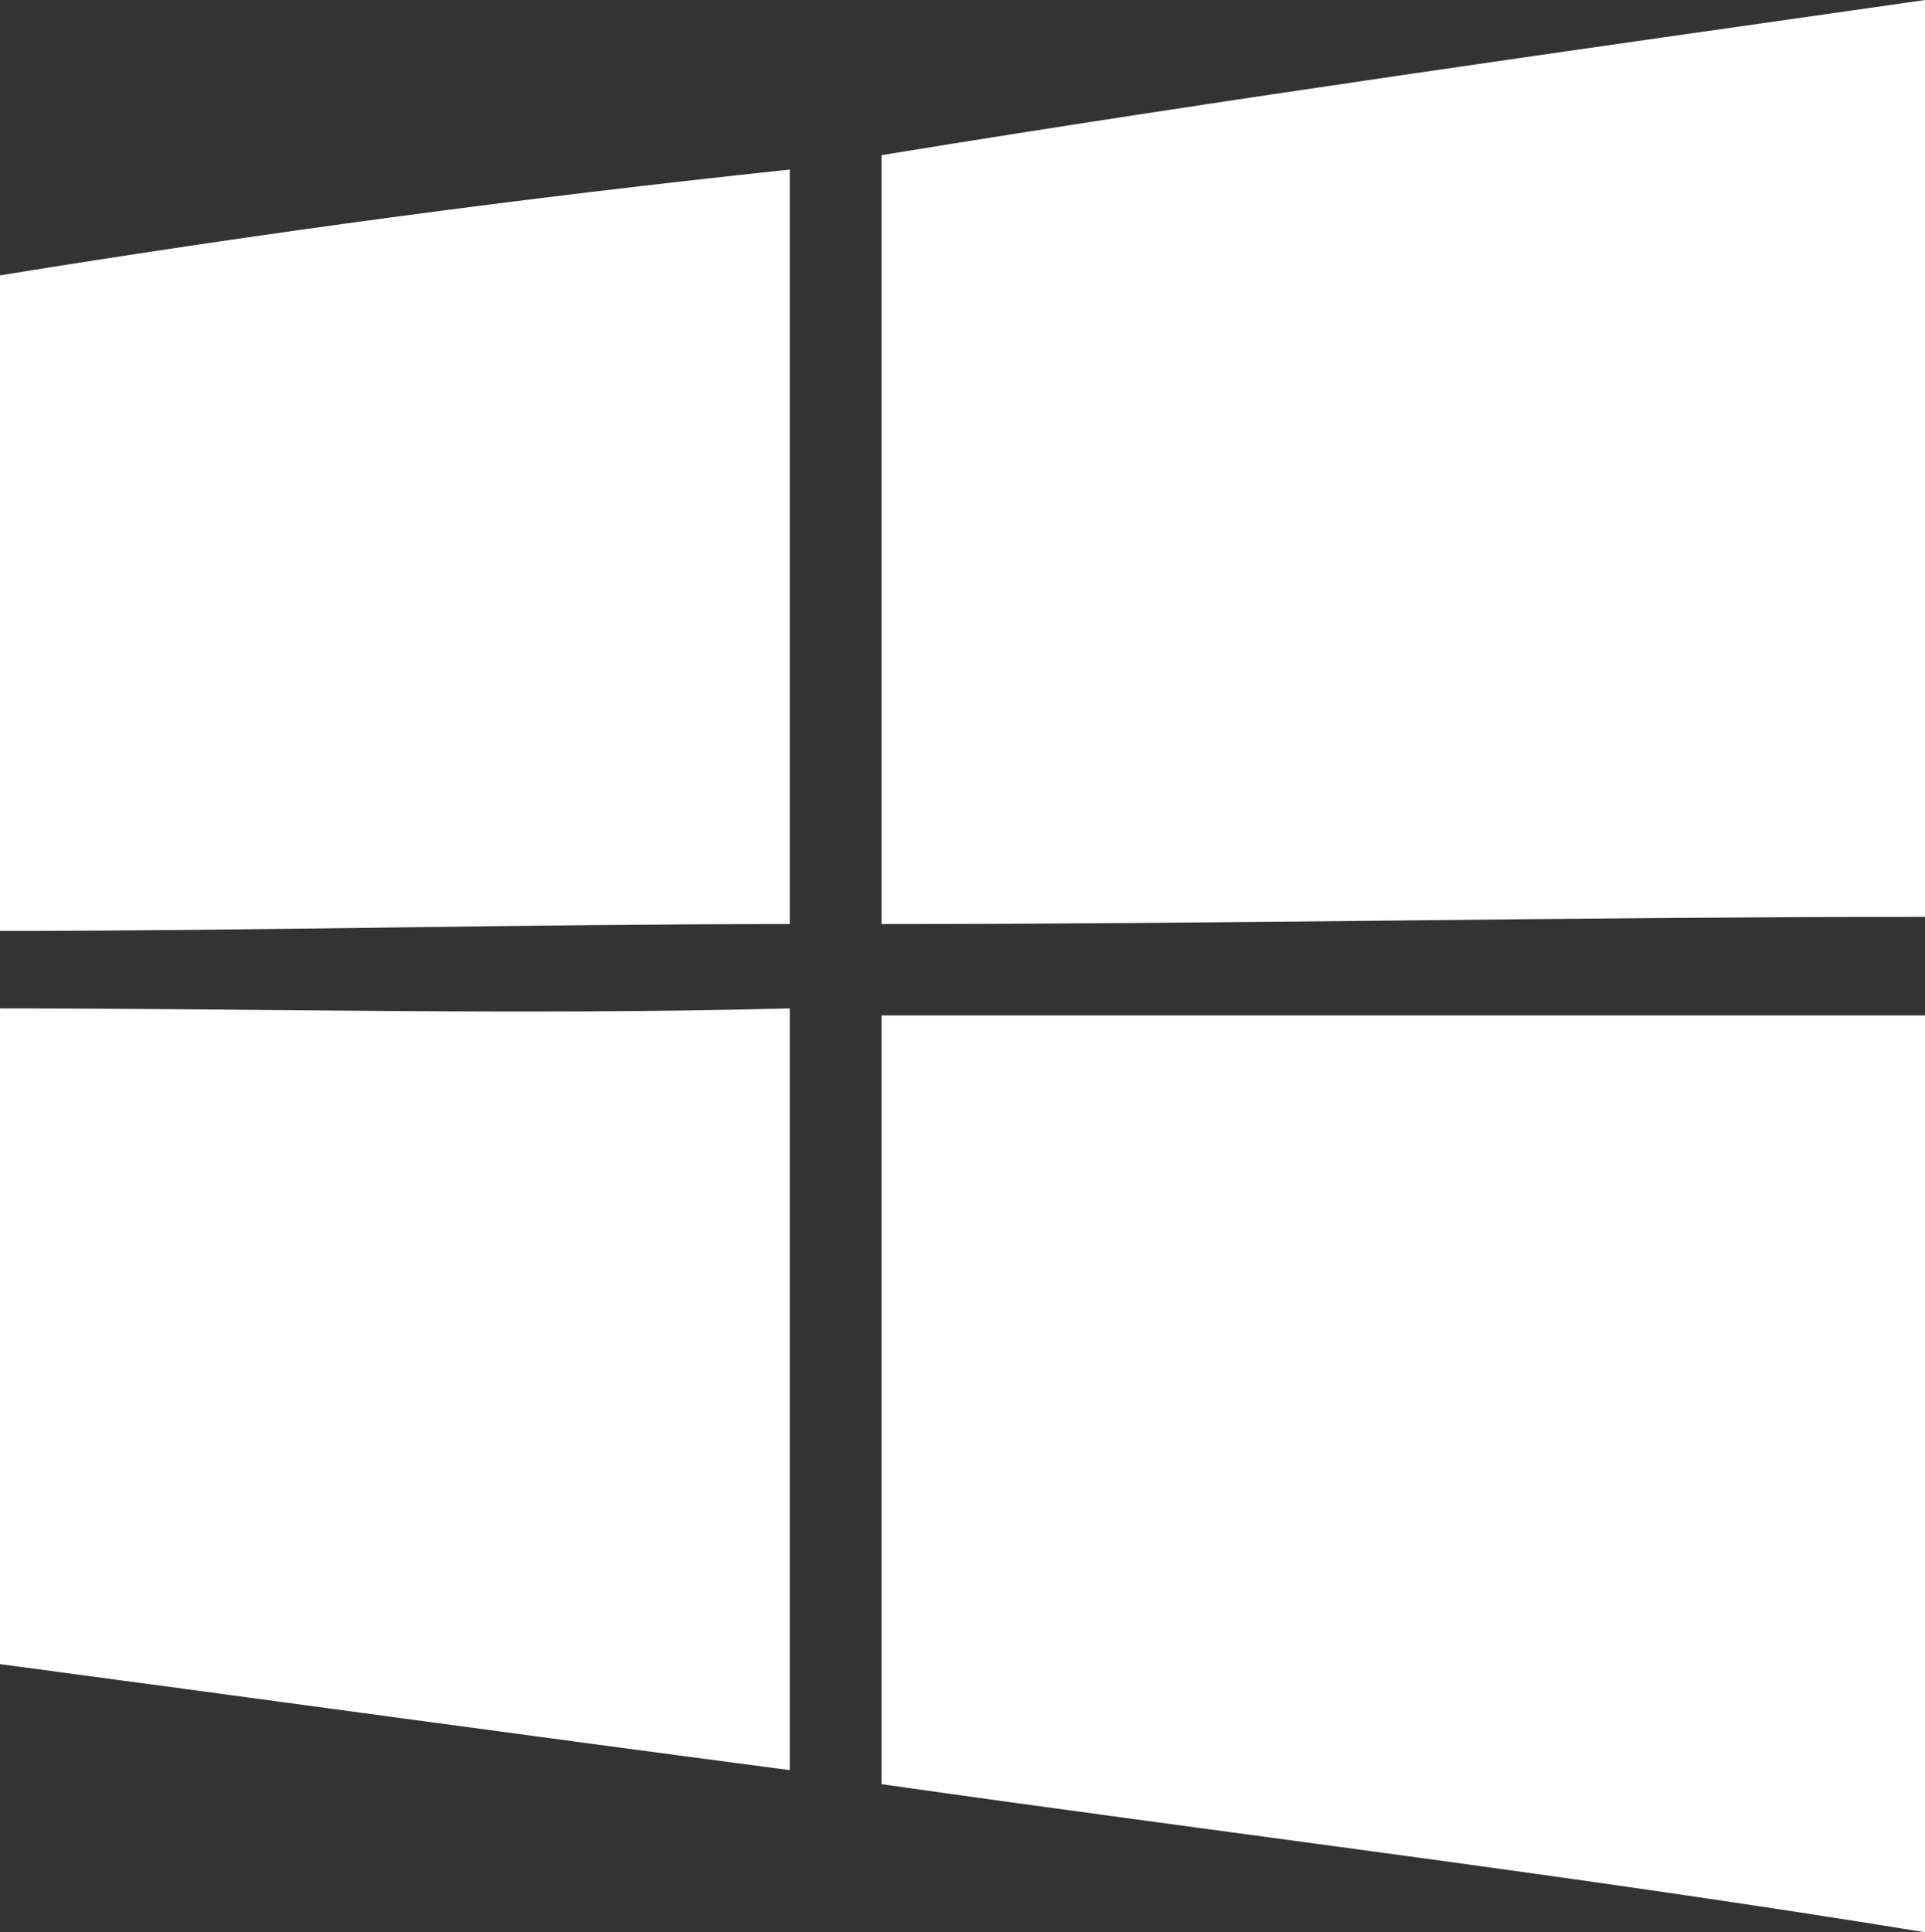
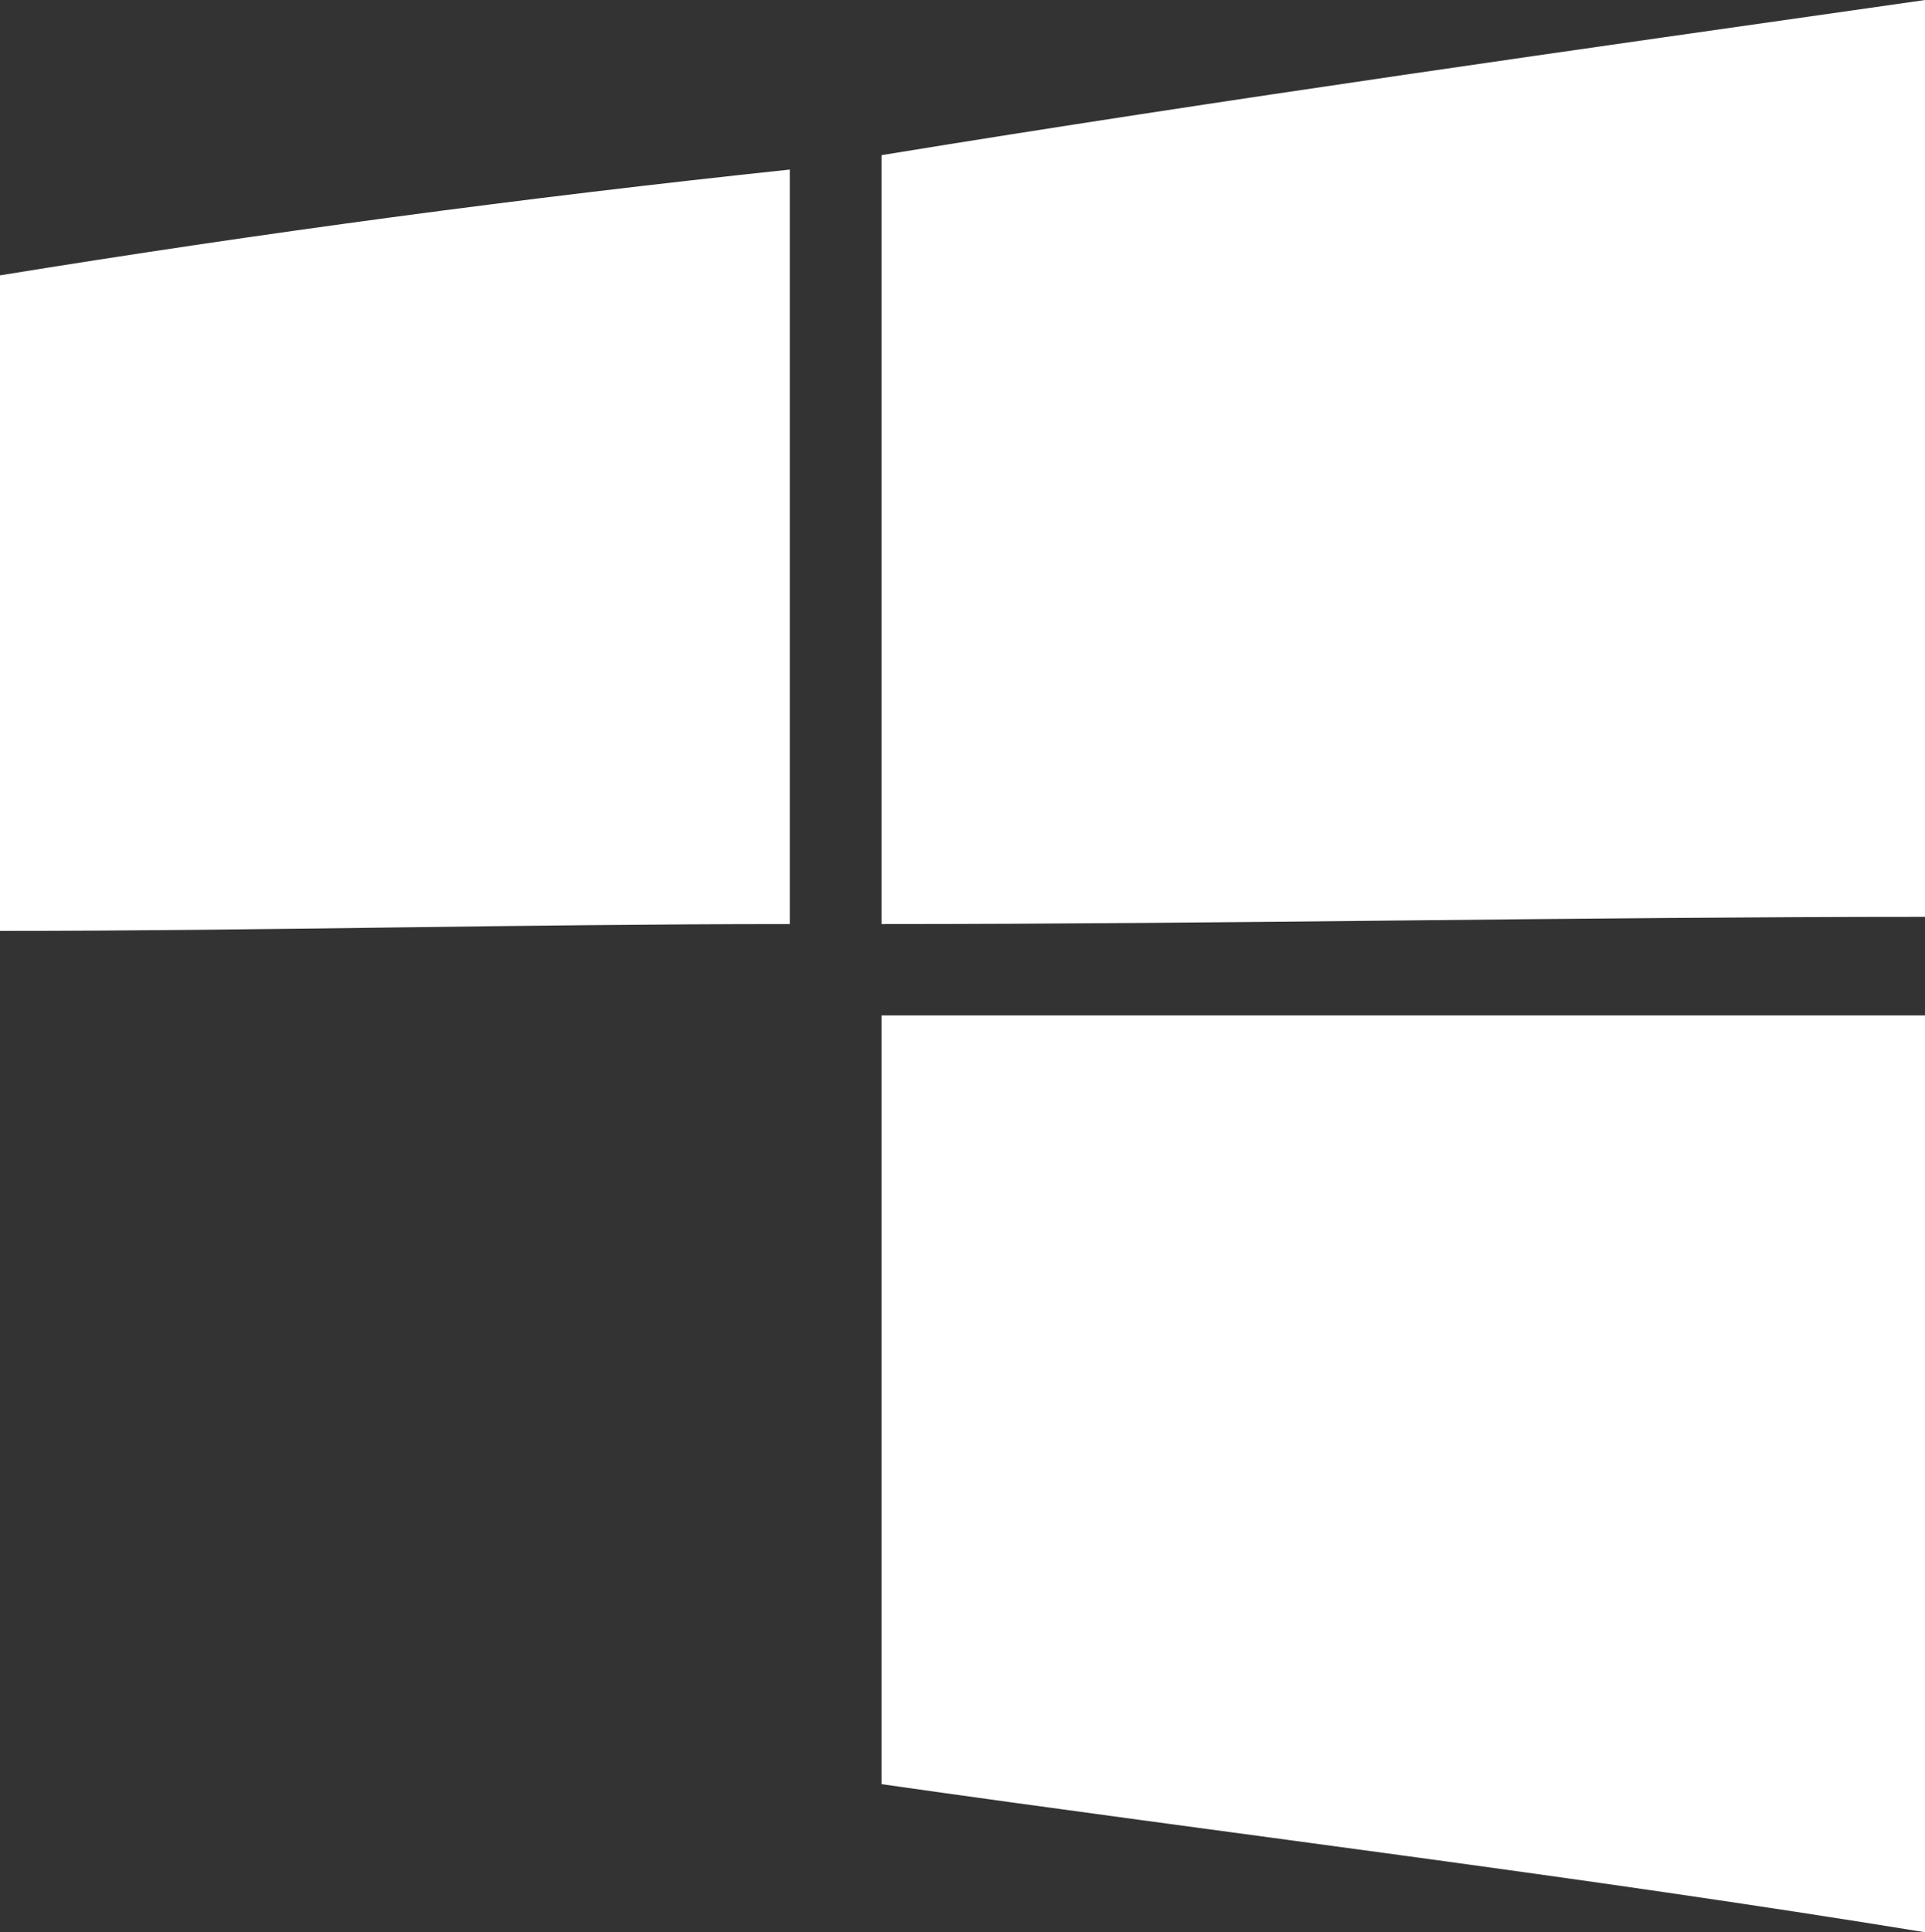
<svg xmlns="http://www.w3.org/2000/svg" id="Layer_1" data-name="Layer 1" viewBox="0 0 106.83 107.23">
  <rect x="0" y="0" width="106.83" height="107.23" fill="#333333" stroke="none" />
  <defs>
    <style>.cls-1{fill:#fff;}</style>
  </defs>
  <title>microsoft_windows</title>
  <path class="cls-1" d="M57.42,10.33C76.6,7.2,96.16,4.46,115.34,1.72V52.6C96.16,52.6,76.6,53,57.42,53V10.33Z" transform="translate(-8.5 -1.72)" />
  <path class="cls-1" d="M8.5,17c14.48-2.35,29-4.3,43.83-5.87V53C37.46,53,23,53.38,8.5,53.38V17Z" transform="translate(-8.5 -1.72)" />
-   <path class="cls-1" d="M8.5,57.68c14.48,0,29,.39,43.83,0V99.95C37.46,98,23,96,8.5,94.07V57.68Z" transform="translate(-8.5 -1.72)" />
  <path class="cls-1" d="M57.42,58.07h57.92v50.88c-19.17-3.13-38.74-5.48-57.92-8.22V58.07Z" transform="translate(-8.5 -1.72)" />
</svg>